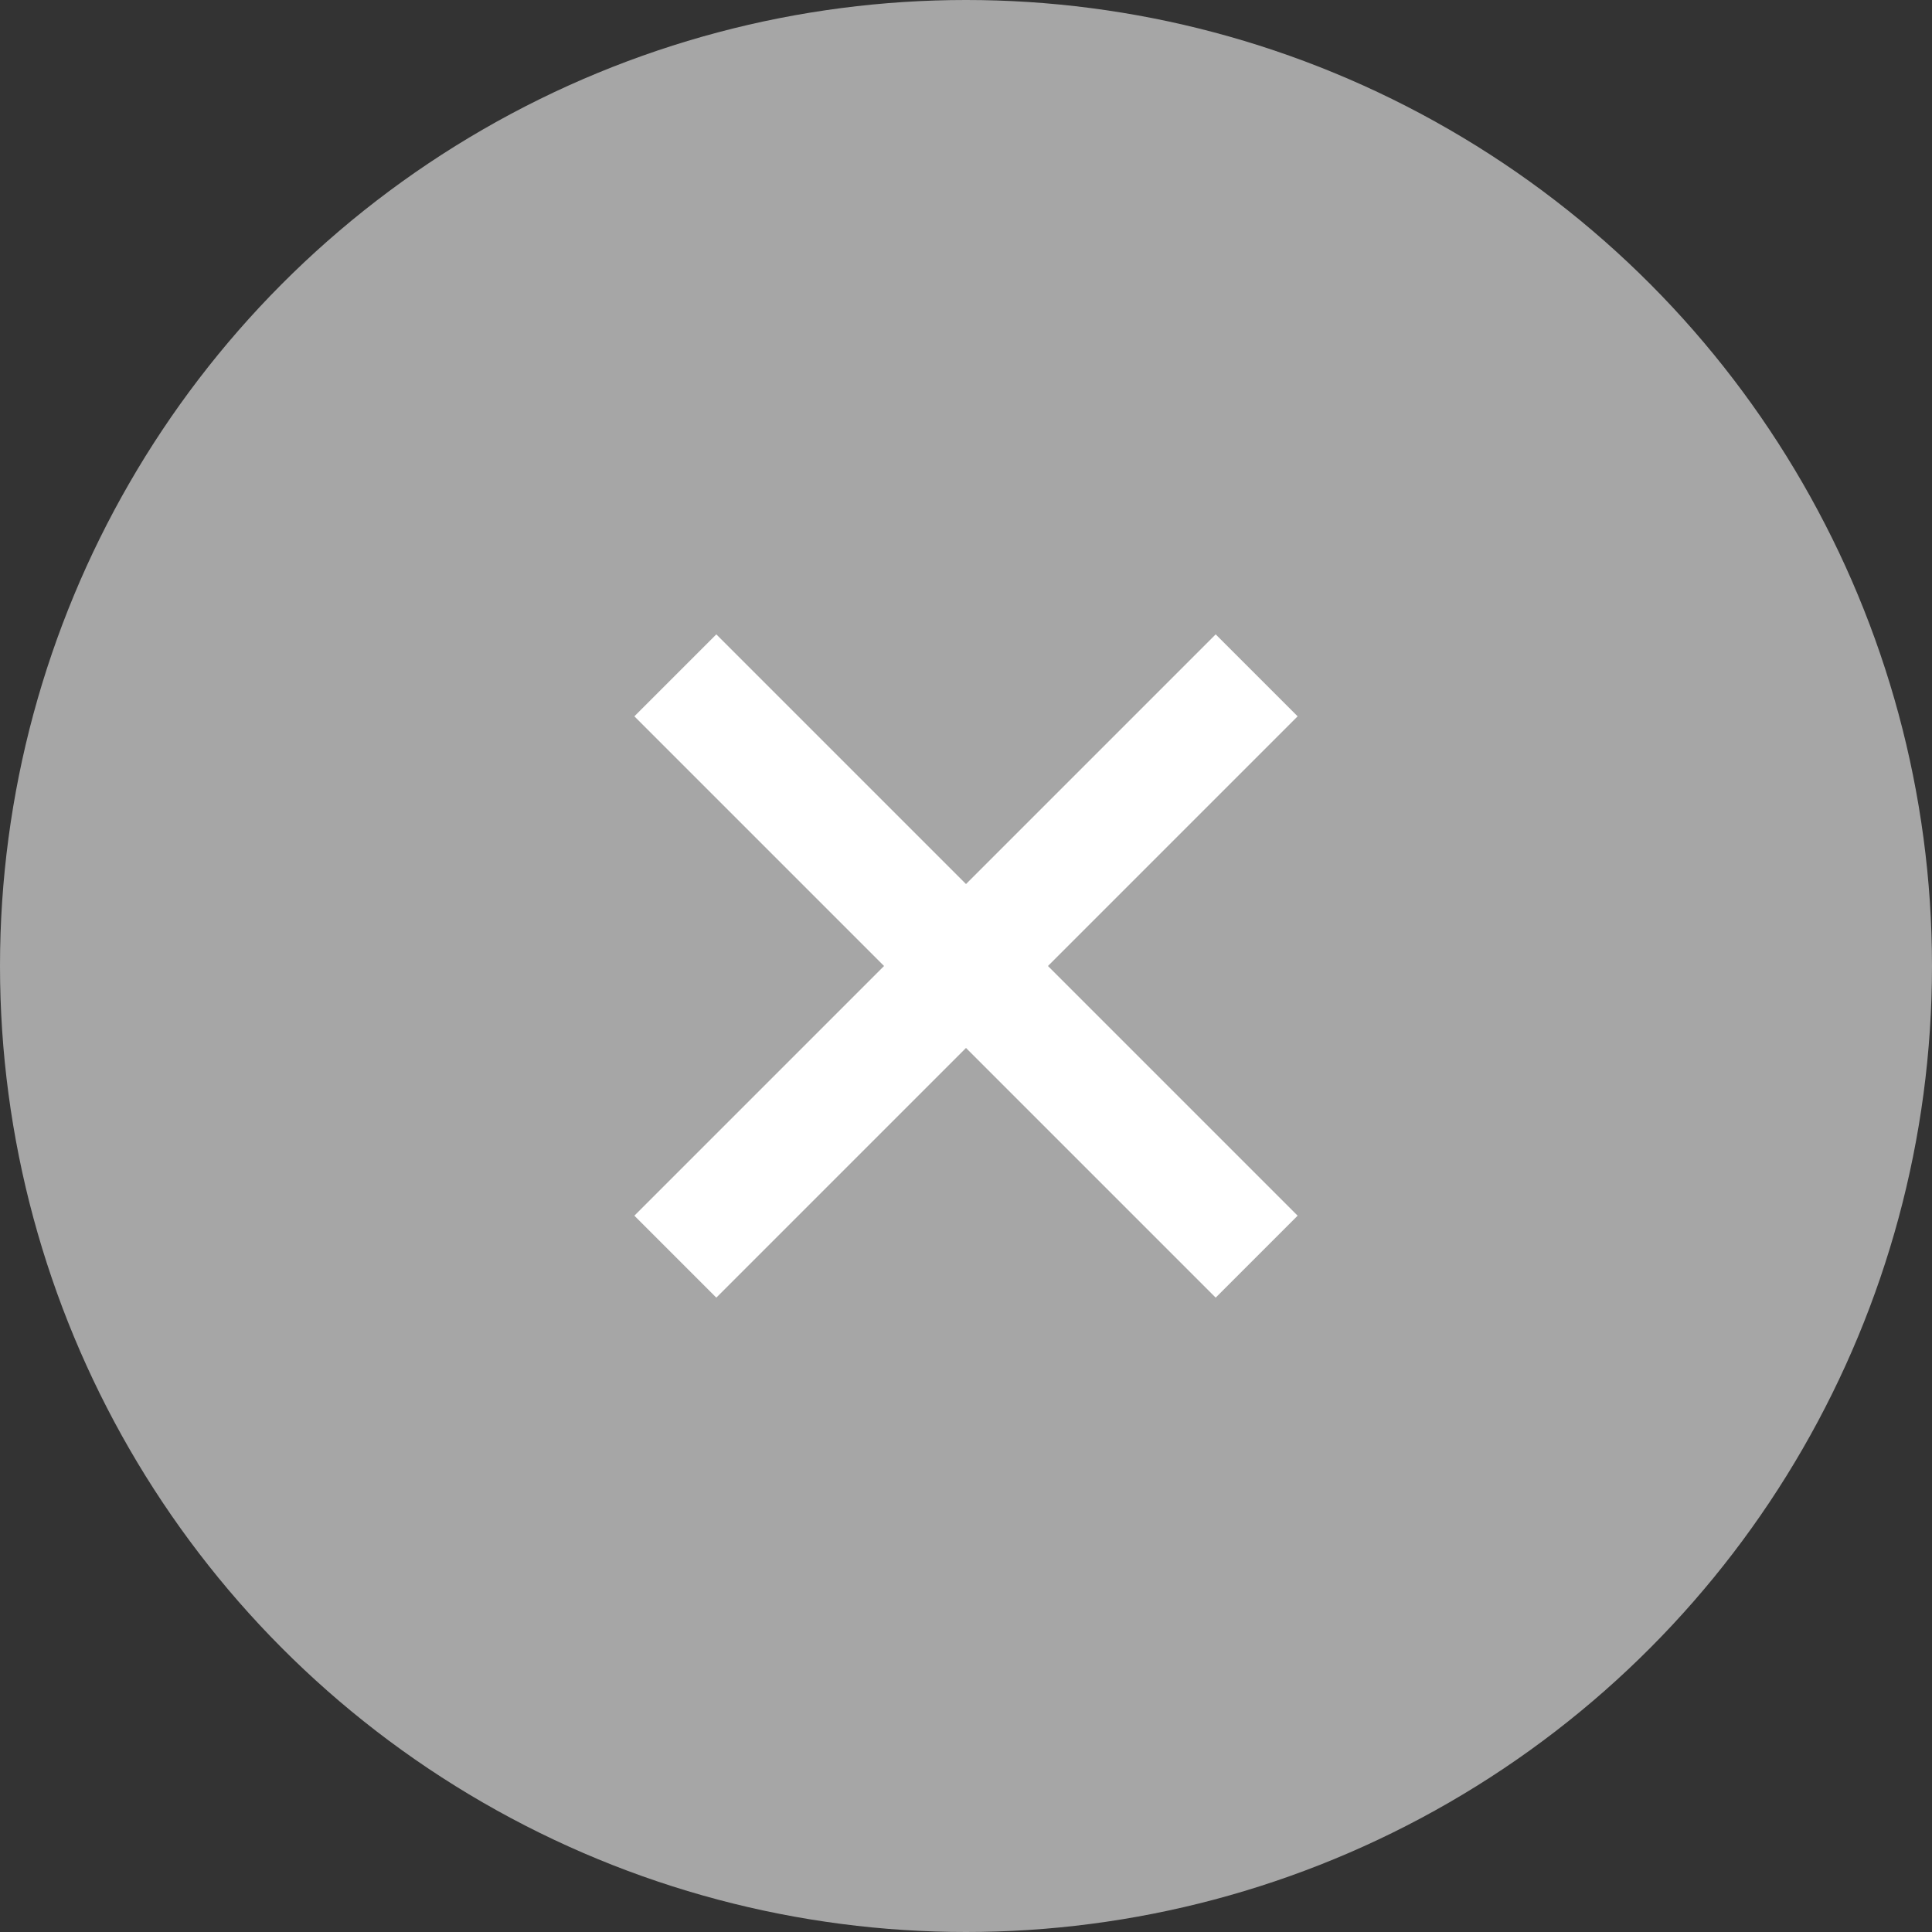
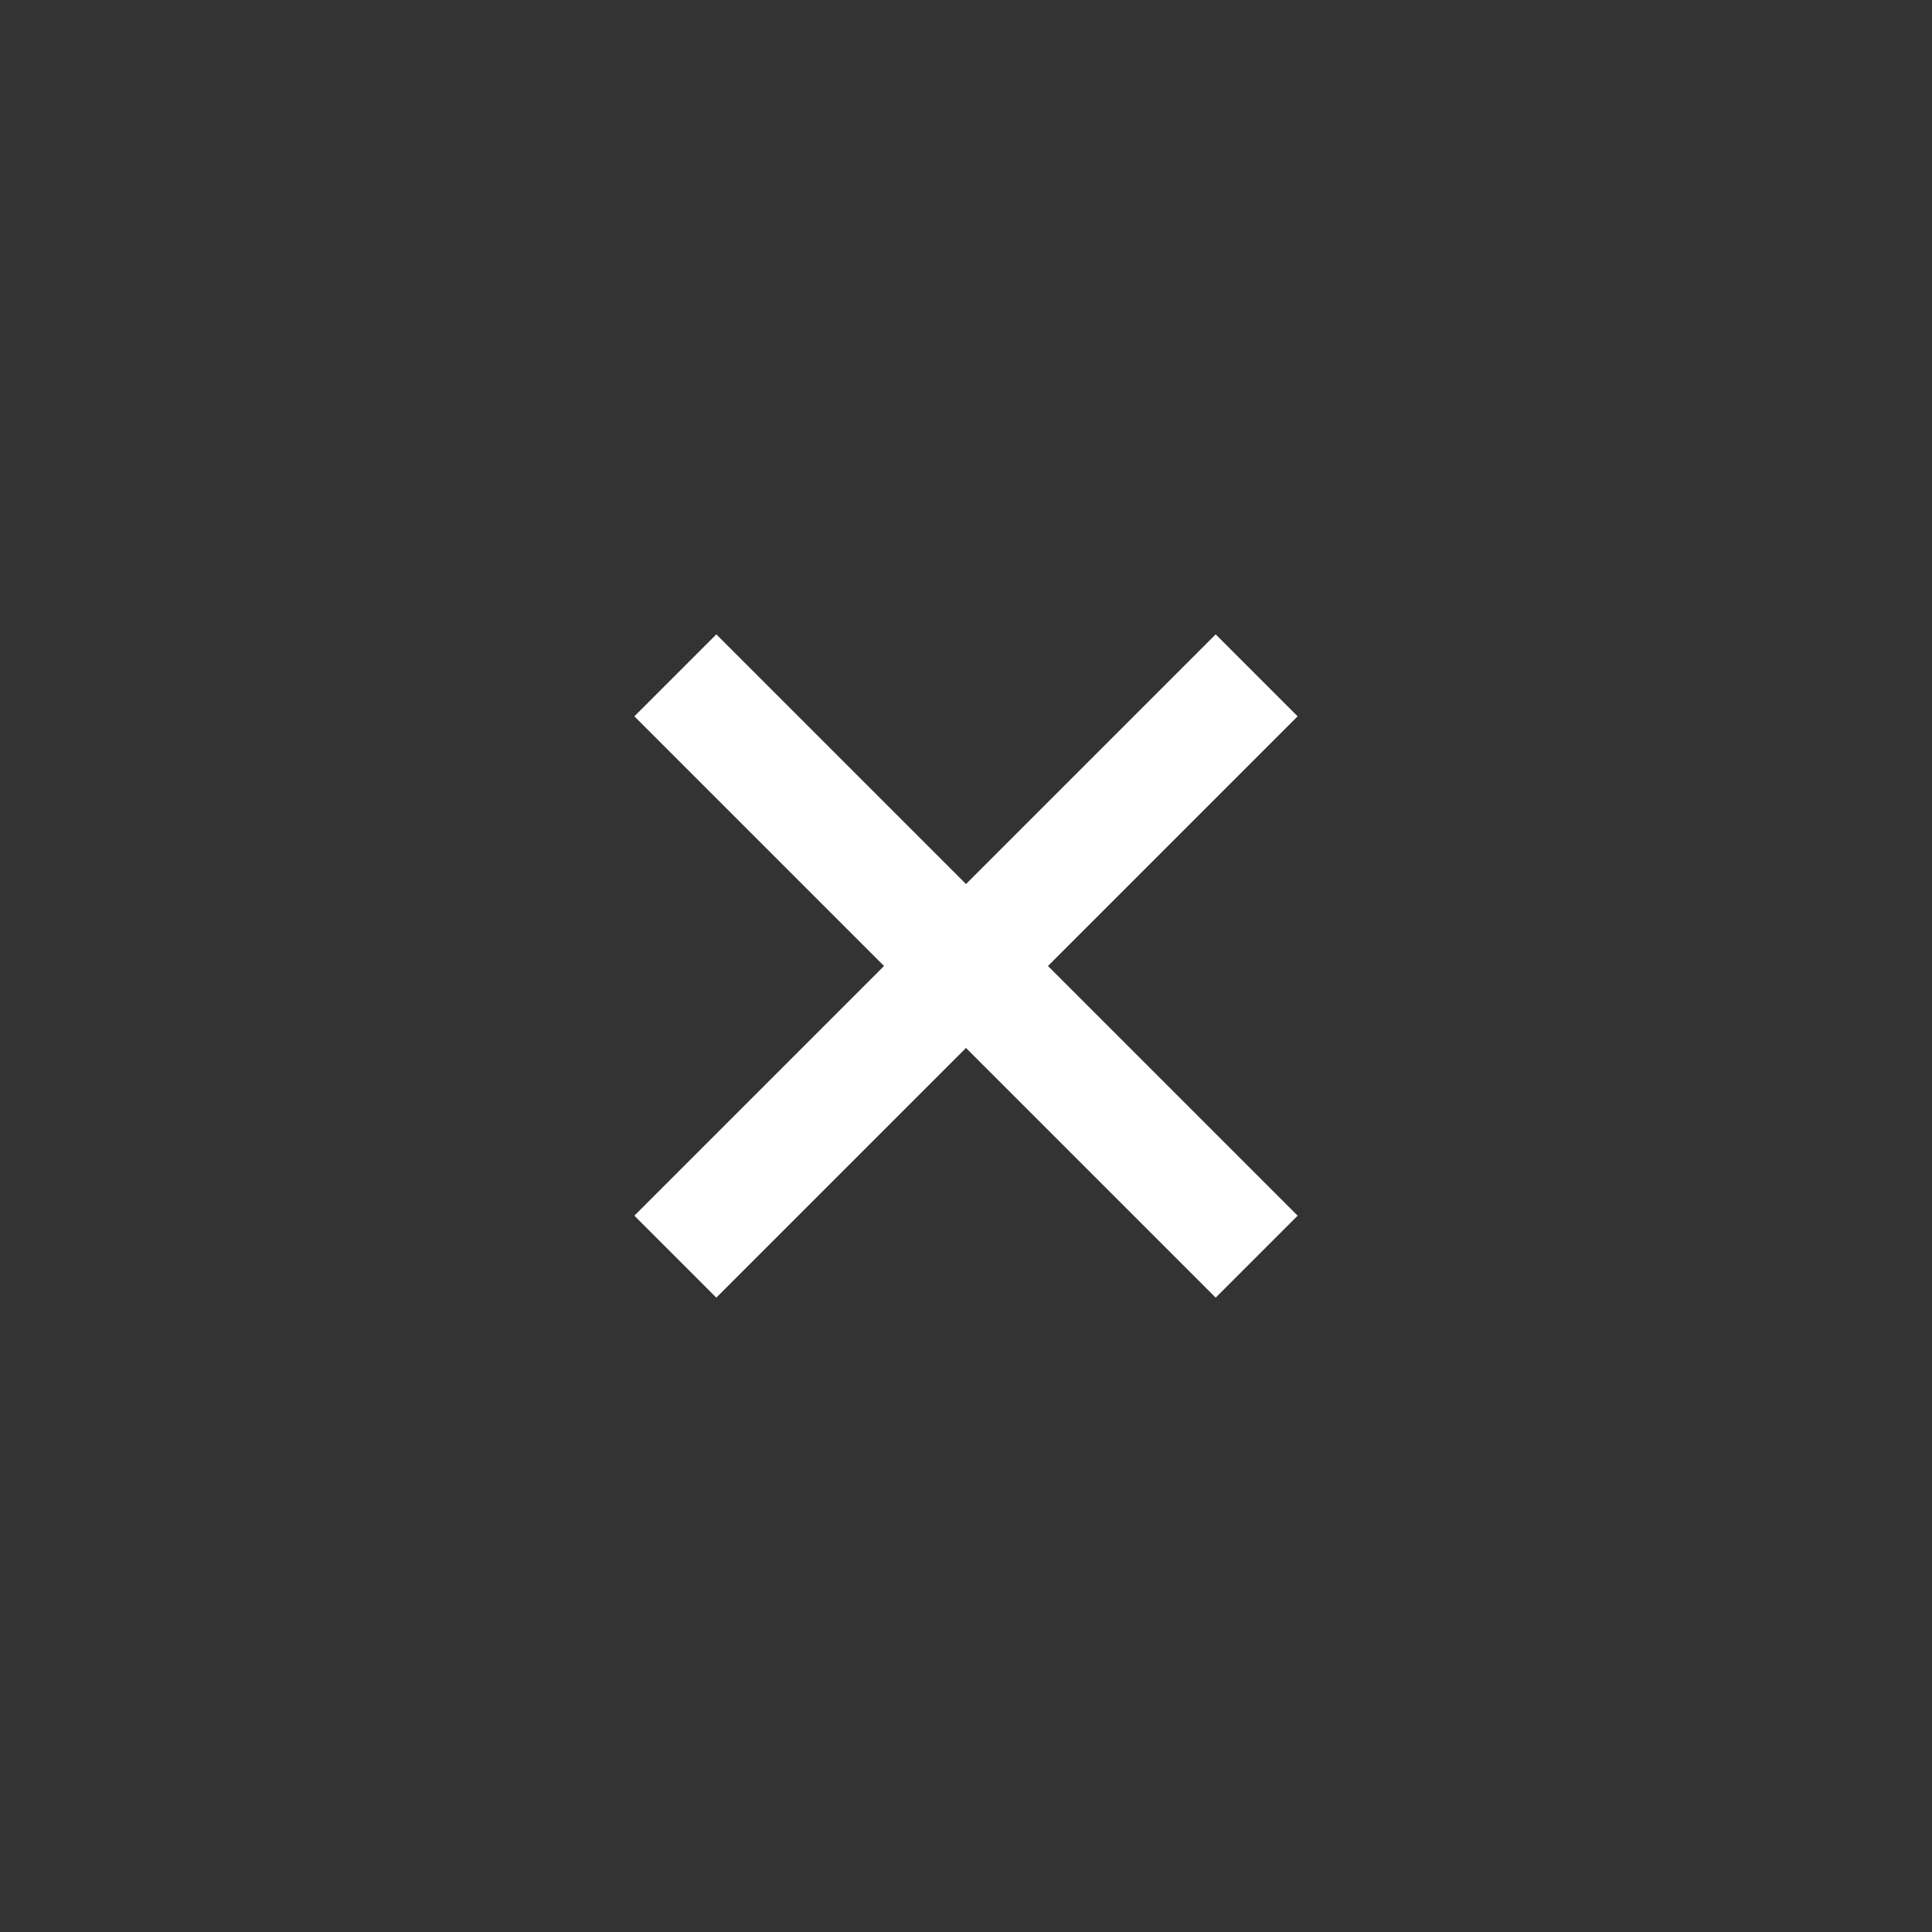
<svg xmlns="http://www.w3.org/2000/svg" version="1.0" id="レイヤー_1" x="0px" y="0px" viewBox="0 0 50 50" enable-background="new 0 0 50 50" xml:space="preserve">
  <rect x="0" y="0" width="50" height="50" fill="#333333" stroke="none" />
  <g>
-     <circle fill="#A6A6A6" cx="25" cy="25" r="25" />
    <g>
      <line fill="none" stroke="#FFFFFF" stroke-width="3" stroke-miterlimit="10" x1="17.478" y1="17.478" x2="32.522" y2="32.522" />
      <line fill="none" stroke="#FFFFFF" stroke-width="3" stroke-miterlimit="10" x1="32.522" y1="17.478" x2="17.478" y2="32.522" />
    </g>
  </g>
</svg>